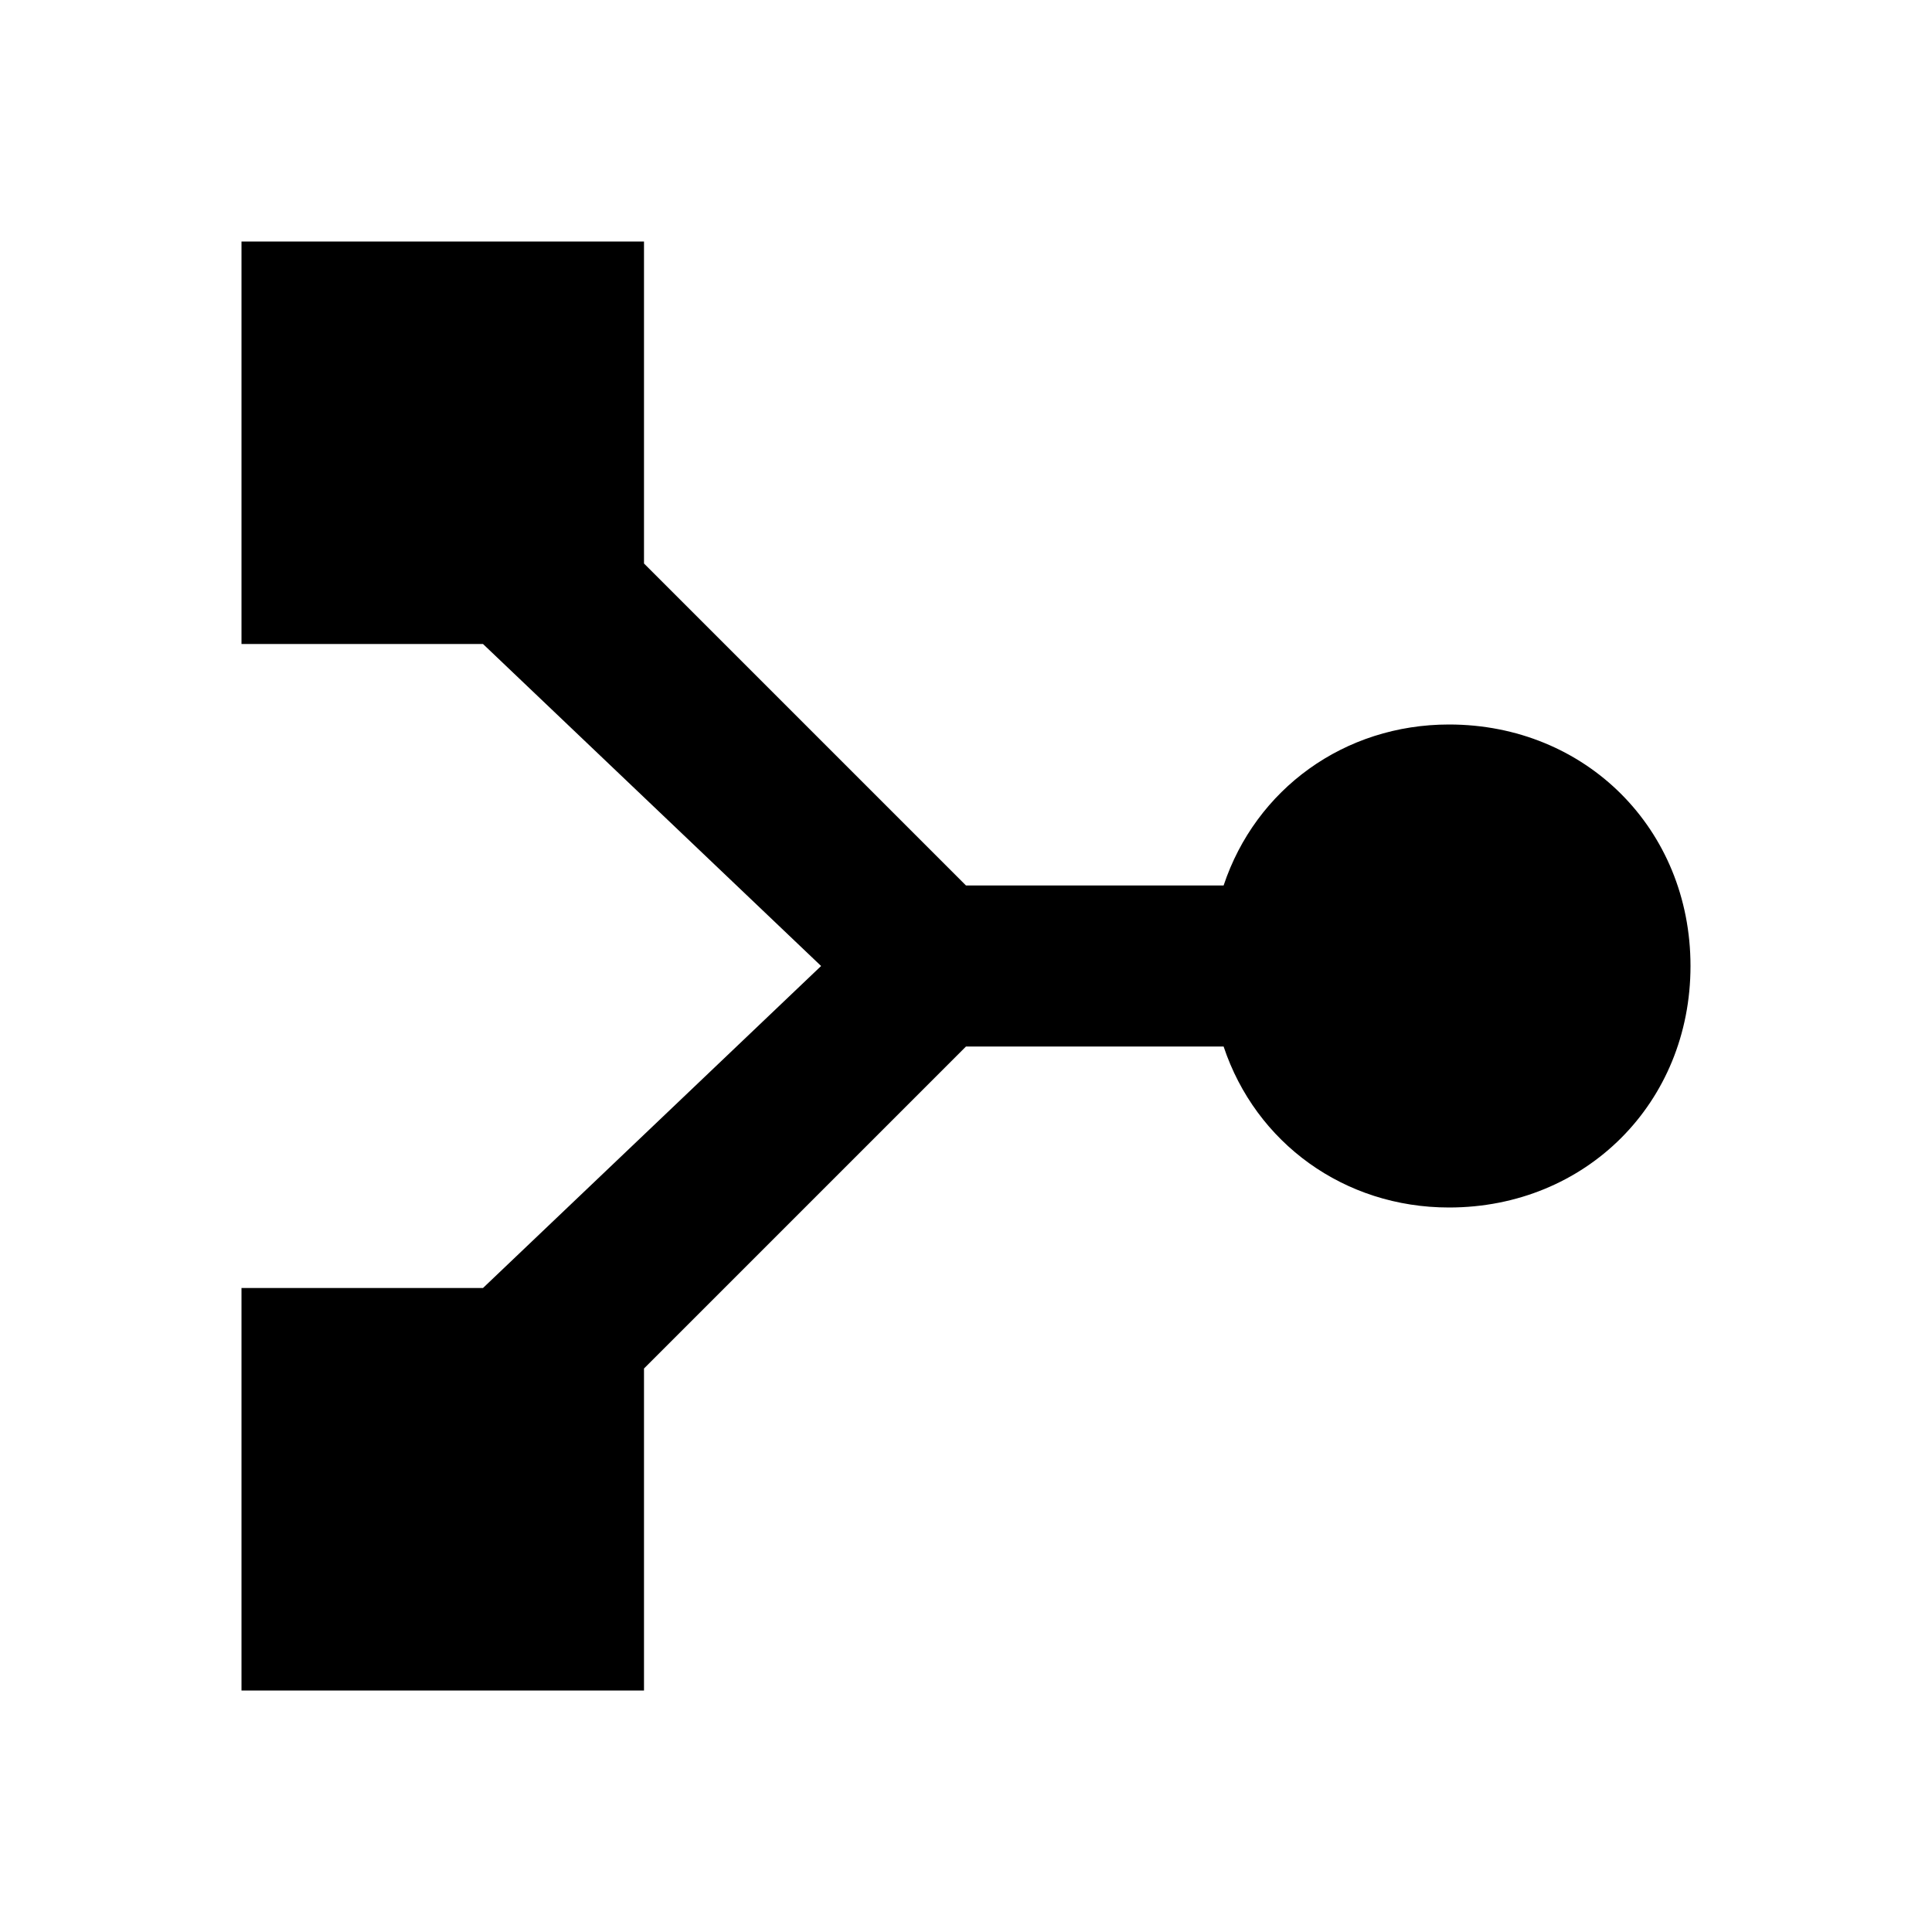
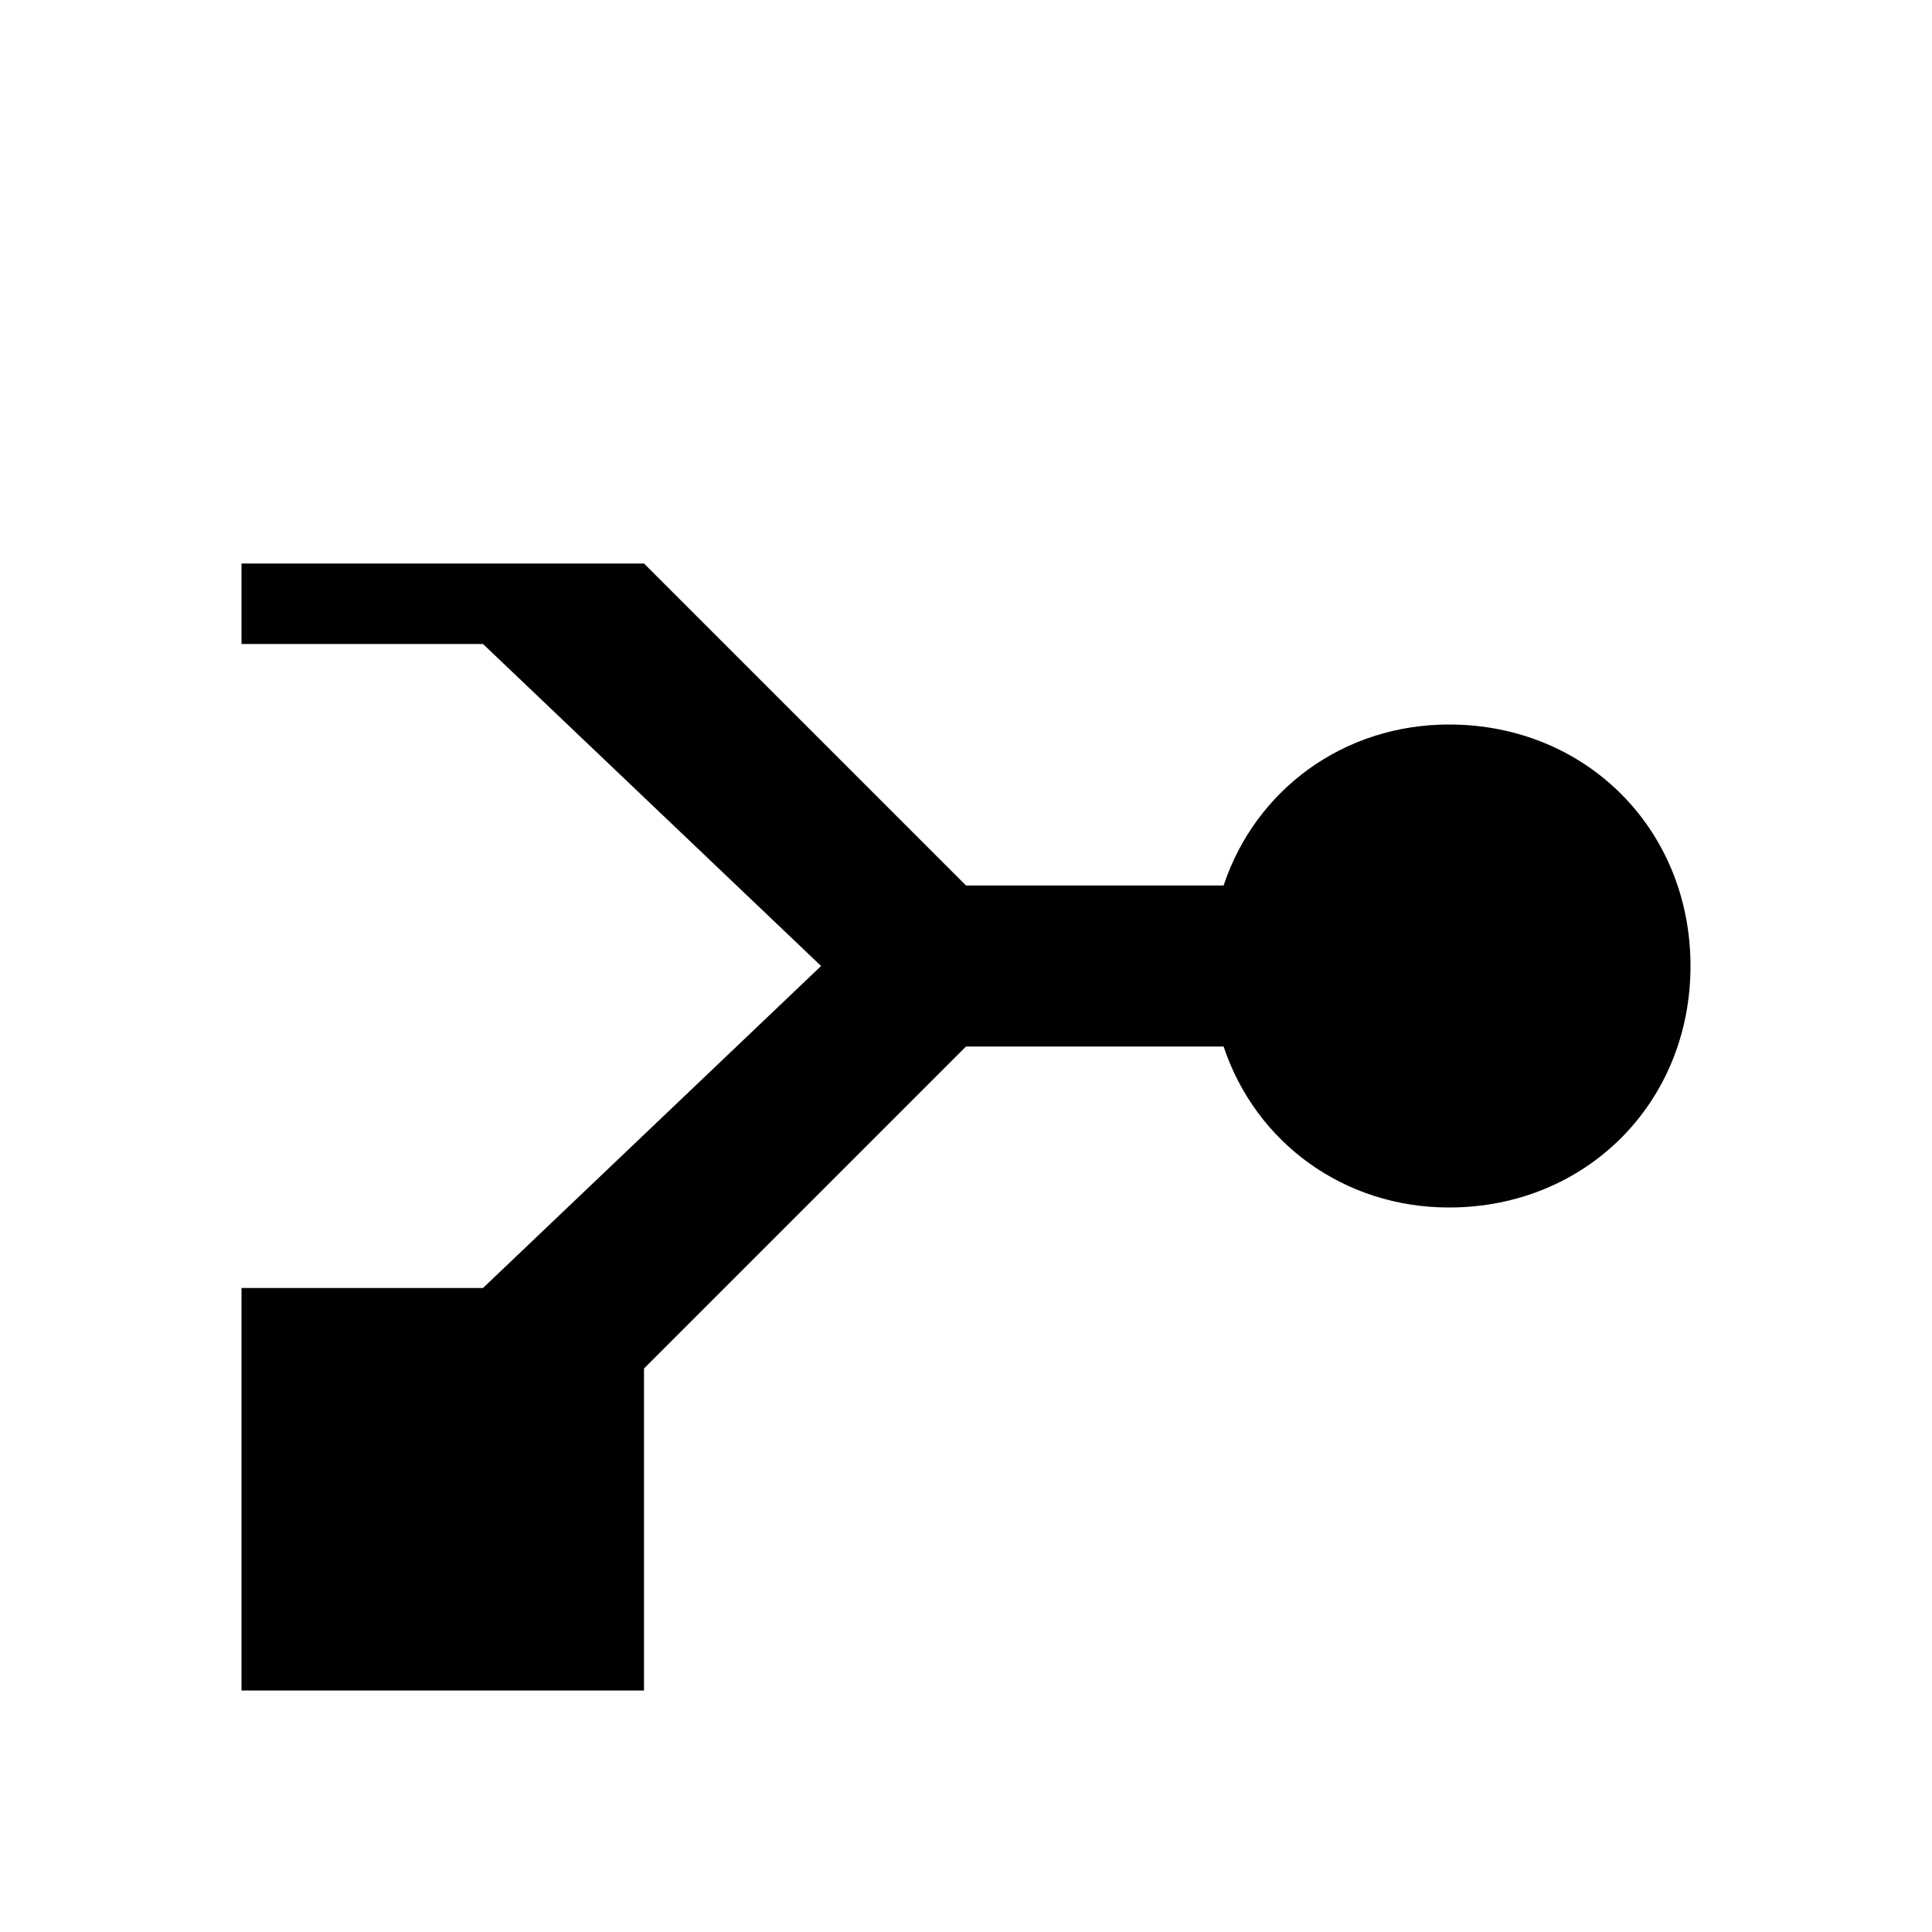
<svg xmlns="http://www.w3.org/2000/svg" version="1.1" id="mdi-merge" width="24" height="24" viewBox="0 0 24 24">
-   <path d="M8 17L12 13H15.2C15.6 14.2 16.7 15 18 15C19.7 15 21 13.7 21 12S19.7 9 18 9C16.7 9 15.6 9.8 15.2 11H12L8 7V3H3V8H6L10.2 12L6 16H3V21H8V17Z" />
+   <path d="M8 17L12 13H15.2C15.6 14.2 16.7 15 18 15C19.7 15 21 13.7 21 12S19.7 9 18 9C16.7 9 15.6 9.8 15.2 11H12L8 7H3V8H6L10.2 12L6 16H3V21H8V17Z" />
</svg>